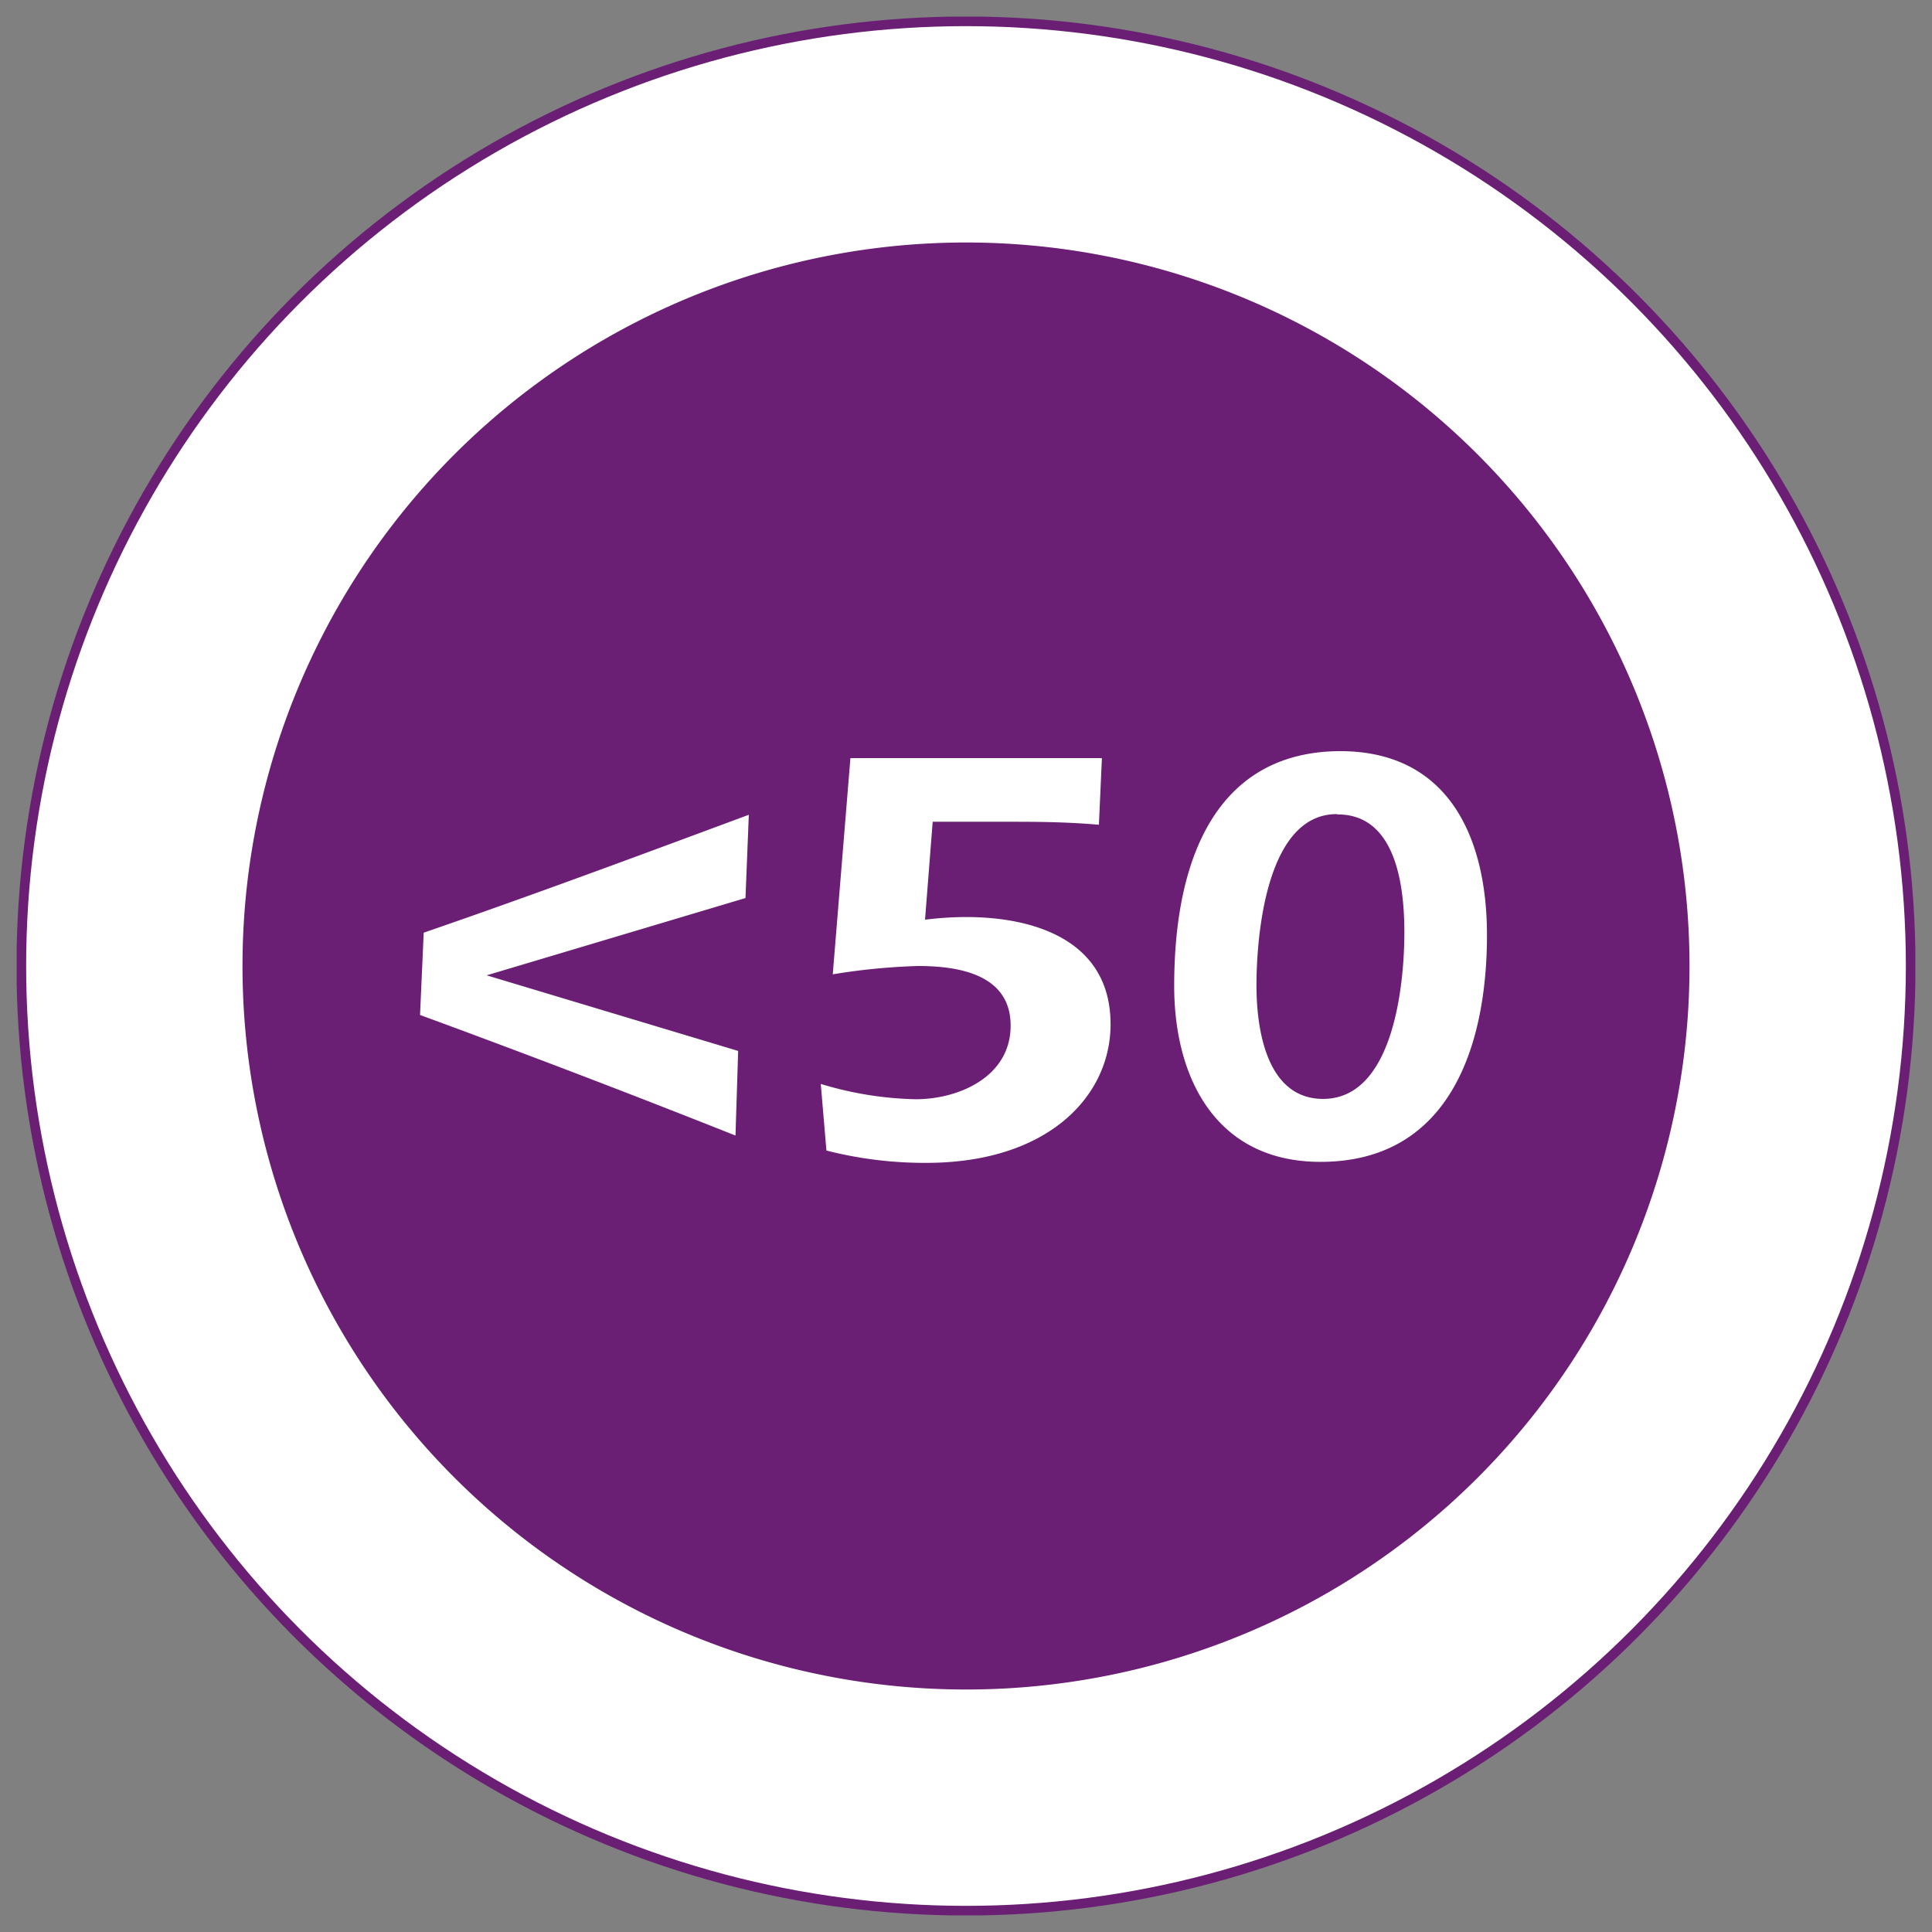
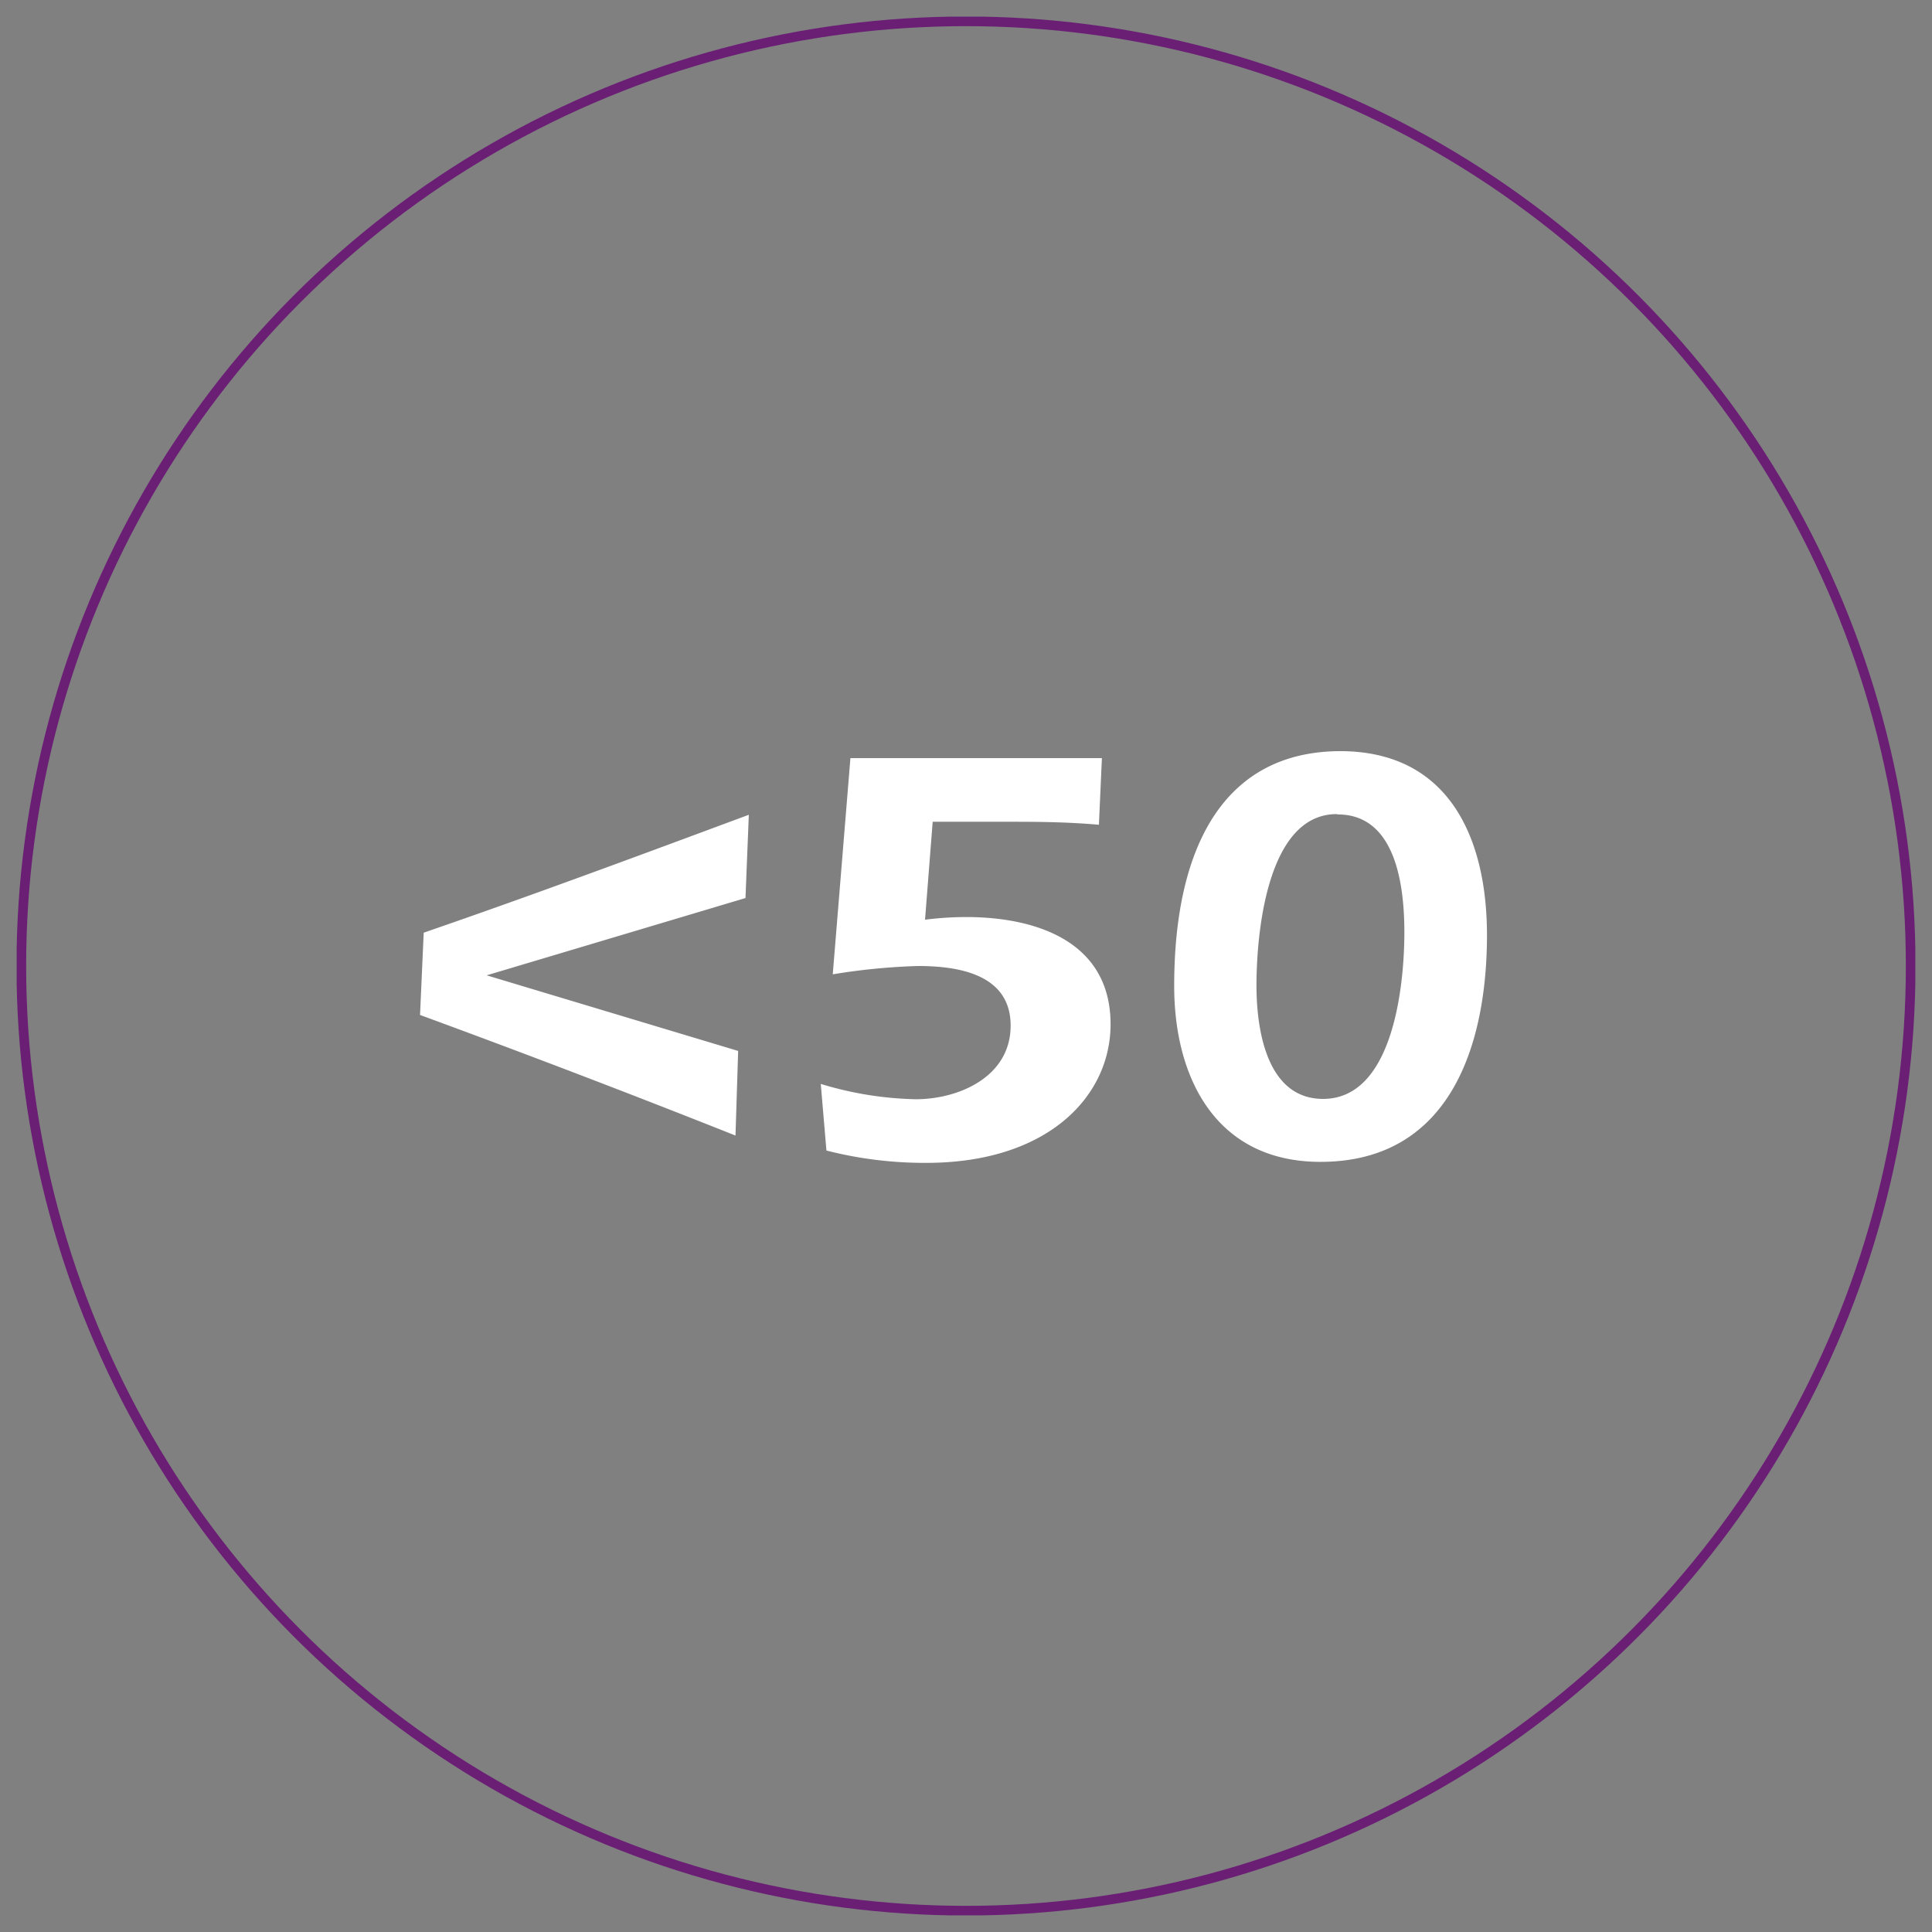
<svg xmlns="http://www.w3.org/2000/svg" viewBox="0 0 58 58">
  <rect x="0" y="0" width="58" height="58" fill="#808080" stroke="none" />
  <clipPath id="a">
    <path d="m.5.5h57v57h-57z" />
  </clipPath>
  <g clip-path="url(#a)">
-     <path d="m29 57.36a28.36 28.36 0 1 0 -28.36-28.36 28.36 28.36 0 0 0 28.36 28.36" fill="#fff" />
    <circle cx="29" cy="29" fill="none" r="28.36" stroke="#6a1f75" stroke-width=".29" />
-     <path d="m50.72 29a21.72 21.72 0 1 0 -21.72 21.72 21.71 21.71 0 0 0 21.72-21.72" fill="#6a1f75" />
    <path d="m40.16 24.45c1.77 0 2 2.2 2 3.54 0 1.55-.32 5-2.44 5-1.66 0-2-2-2-3.41s.27-5.14 2.41-5.14m.12-1.89c-3.51 0-5 2.88-5 7.05 0 2.78 1.27 5.28 4.39 5.28 3.91 0 5-3.53 5-6.81 0-2.88-1.12-5.52-4.41-5.52m-12.23 2.12h2.23c.82 0 1.74 0 2.76.09l.09-2h-7.55l-.53 6.49a19 19 0 0 1 2.56-.25c1.22 0 2.78.25 2.78 1.79s-1.56 2.21-2.85 2.21a10.48 10.48 0 0 1 -2.85-.46l.17 2a11.91 11.91 0 0 0 3 .37c3.65 0 5.53-2 5.53-4.16 0-2.48-2.22-3.22-4.34-3.22a10.16 10.16 0 0 0 -1.23.08zm-5.84 6.88-7.55-2.27 7.77-2.32.1-2.5c-3.23 1.2-6.48 2.41-9.76 3.54l-.11 2.47q4.74 1.74 9.47 3.62z" fill="#fff" />
  </g>
</svg>